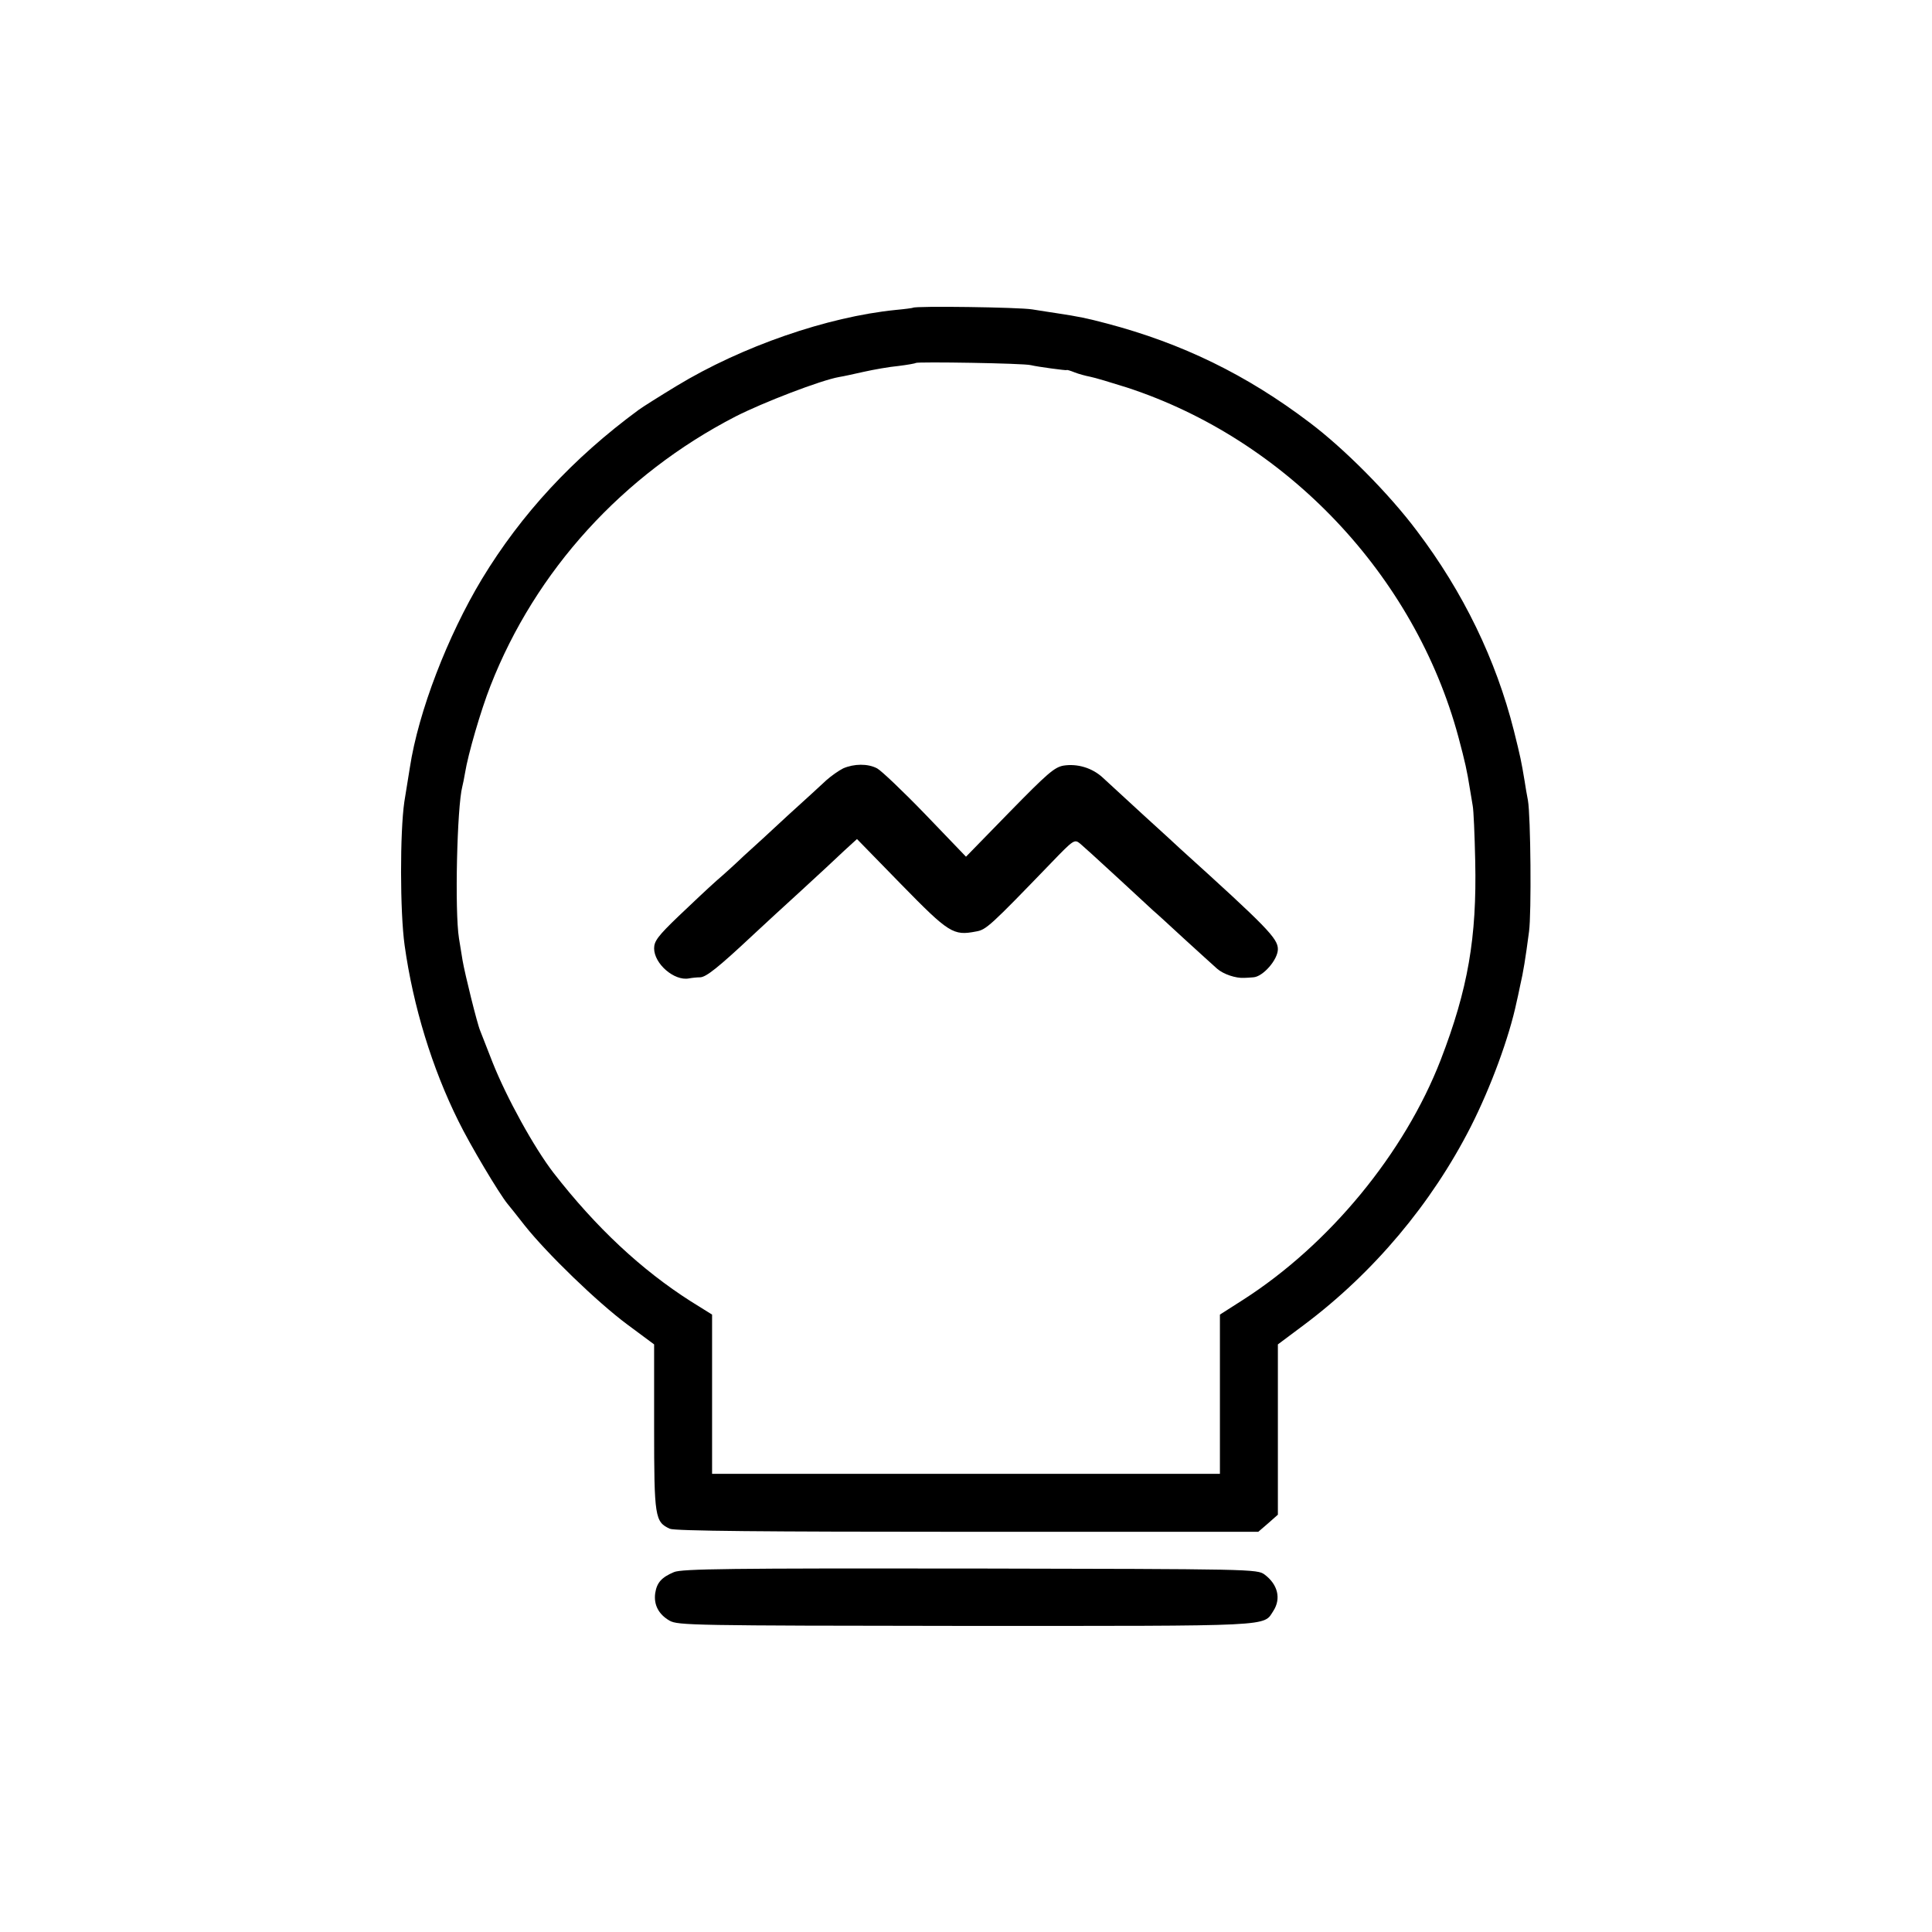
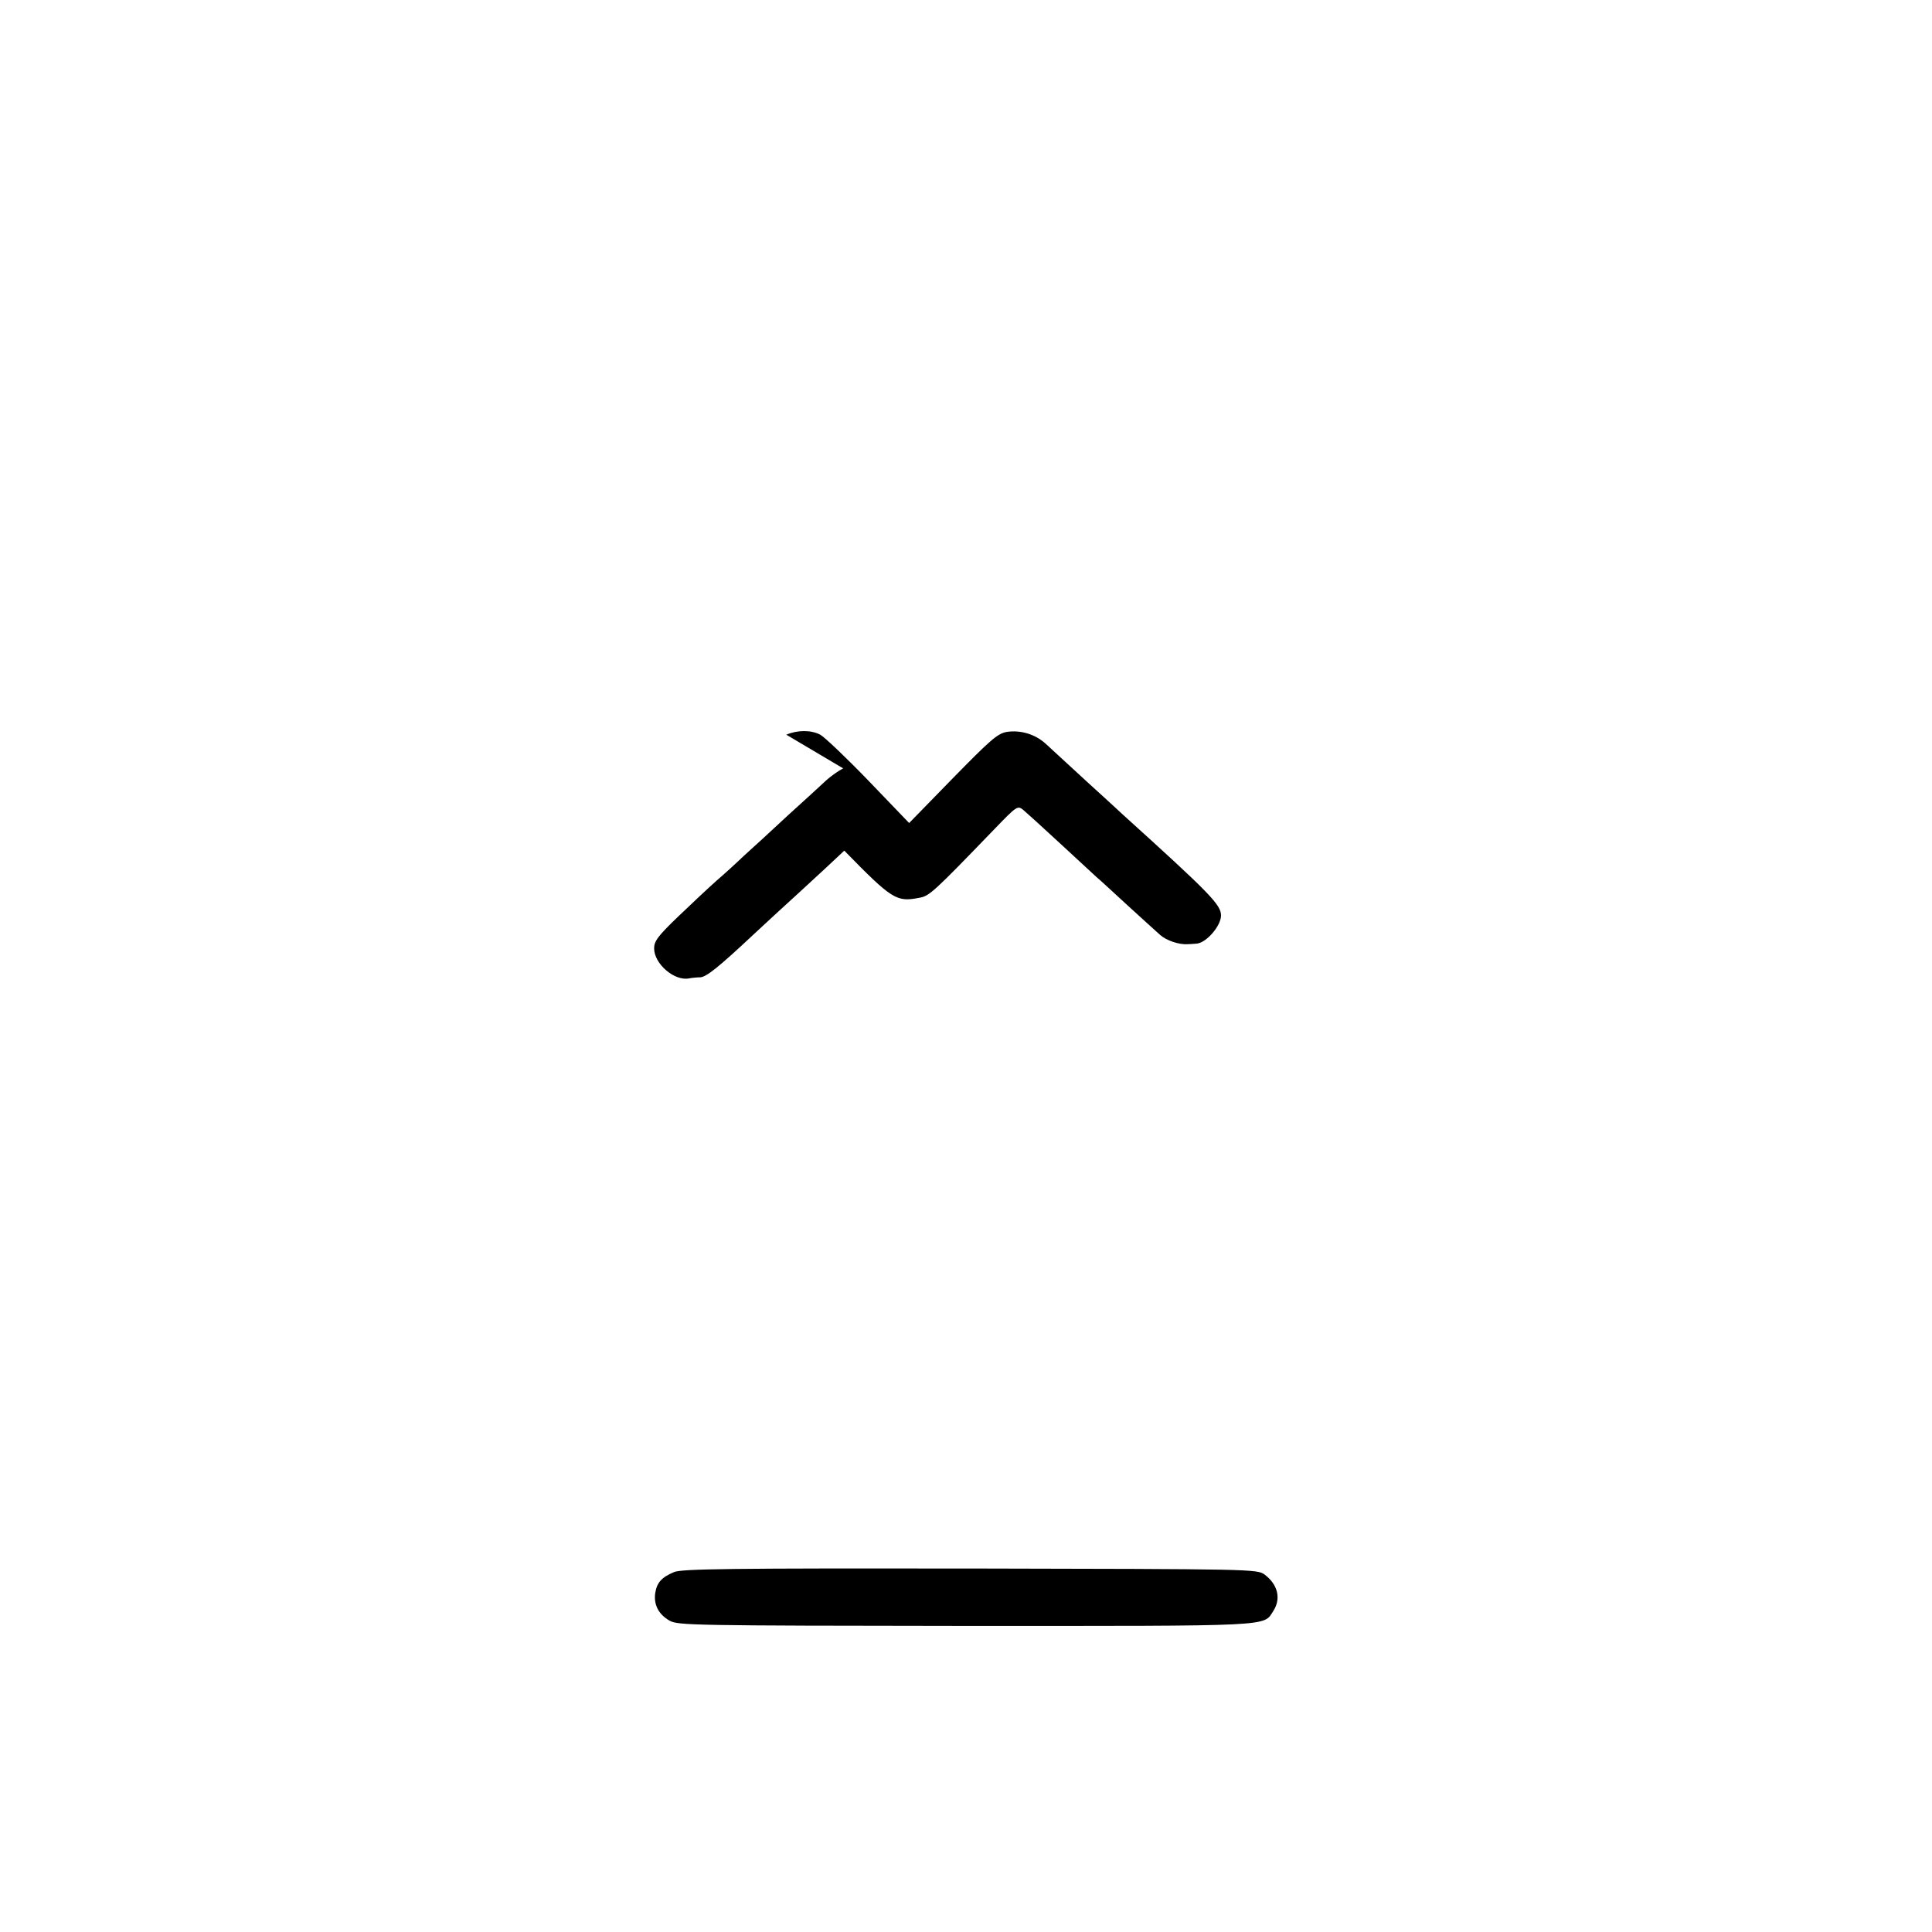
<svg xmlns="http://www.w3.org/2000/svg" version="1.0" width="700pt" height="700pt" viewBox="0 0 700 700" preserveAspectRatio="xMidYMid meet">
  <g transform="translate(0,700) scale(0.1,-0.1)" fill="#000000" stroke="none">
-     <path d="M3308 5885 c-1 -1 -30 -5 -63 -8 -248 -25 -557 -132 -793 -275 -61 -37 -123 -76 -138 -87 -238 -175 -425 -377 -568 -613 -124 -206 -230 -480 -261 -683 -4 -24 -13 -80 -20 -124 -16 -110 -16 -398 1 -520 31 -222 100 -446 195 -637 42 -86 147 -262 178 -300 6 -7 34 -42 62 -78 81 -102 264 -279 372 -359 l97 -72 0 -301 c0 -326 3 -342 57 -367 17 -8 341 -11 1078 -11 l1054 0 36 31 35 31 0 308 0 309 95 71 c252 189 462 439 604 718 72 142 139 323 166 452 2 8 8 35 13 60 11 47 19 96 32 195 9 65 6 418 -4 475 -4 19 -9 51 -12 70 -12 72 -15 87 -39 183 -65 257 -183 501 -351 723 -101 135 -264 299 -389 393 -228 173 -462 287 -735 359 -72 19 -101 25 -180 37 -19 3 -60 9 -90 14 -49 8 -424 13 -432 6z m427 -208 c24 -6 130 -20 130 -18 0 2 13 -2 28 -8 15 -6 41 -13 57 -16 16 -3 76 -21 133 -39 578 -189 1043 -680 1201 -1266 25 -94 31 -121 42 -190 3 -19 8 -46 10 -60 3 -14 7 -104 9 -200 6 -277 -26 -463 -125 -720 -131 -338 -403 -669 -717 -870 l-83 -53 0 -288 0 -289 -920 0 -920 0 0 288 0 289 -77 48 c-179 114 -343 267 -497 465 -71 92 -170 272 -221 400 -20 52 -41 104 -45 115 -11 25 -56 208 -64 255 -3 19 -9 55 -13 80 -16 99 -7 478 12 550 2 8 7 31 10 50 11 68 57 226 92 315 163 417 479 765 888 976 100 51 308 131 375 143 14 2 54 11 90 19 36 8 92 18 125 21 32 4 61 9 63 11 6 5 393 -1 417 -8z" />
-     <path d="M3055 4216 c-16 -8 -43 -27 -60 -42 -16 -15 -79 -73 -140 -128 -60 -56 -132 -122 -160 -147 -27 -26 -72 -67 -99 -90 -27 -24 -89 -82 -138 -129 -74 -71 -88 -90 -88 -116 0 -56 73 -119 126 -109 10 2 29 4 41 4 22 1 66 36 193 155 36 34 115 106 175 161 60 55 129 119 154 143 l46 42 160 -164 c173 -177 189 -187 271 -171 37 6 51 19 273 249 82 85 84 86 105 69 32 -28 36 -32 145 -132 55 -51 109 -101 119 -110 11 -9 61 -55 113 -103 52 -47 105 -96 119 -108 23 -20 68 -35 98 -33 6 0 21 1 33 2 35 2 89 64 89 102 0 39 -40 80 -354 364 -6 6 -65 60 -131 120 -66 61 -133 122 -150 138 -38 35 -92 51 -142 43 -33 -6 -59 -29 -196 -169 l-157 -161 -147 153 c-81 84 -160 159 -175 167 -34 18 -84 17 -123 0z" />
+     <path d="M3055 4216 c-16 -8 -43 -27 -60 -42 -16 -15 -79 -73 -140 -128 -60 -56 -132 -122 -160 -147 -27 -26 -72 -67 -99 -90 -27 -24 -89 -82 -138 -129 -74 -71 -88 -90 -88 -116 0 -56 73 -119 126 -109 10 2 29 4 41 4 22 1 66 36 193 155 36 34 115 106 175 161 60 55 129 119 154 143 c173 -177 189 -187 271 -171 37 6 51 19 273 249 82 85 84 86 105 69 32 -28 36 -32 145 -132 55 -51 109 -101 119 -110 11 -9 61 -55 113 -103 52 -47 105 -96 119 -108 23 -20 68 -35 98 -33 6 0 21 1 33 2 35 2 89 64 89 102 0 39 -40 80 -354 364 -6 6 -65 60 -131 120 -66 61 -133 122 -150 138 -38 35 -92 51 -142 43 -33 -6 -59 -29 -196 -169 l-157 -161 -147 153 c-81 84 -160 159 -175 167 -34 18 -84 17 -123 0z" />
    <path d="M2442 1304 c-45 -19 -62 -38 -68 -76 -6 -42 12 -77 52 -100 30 -17 84 -18 1072 -19 1133 0 1078 -3 1116 55 28 44 16 95 -32 131 -27 20 -44 20 -1067 22 -866 1 -1045 -1 -1073 -13z" />
  </g>
</svg>